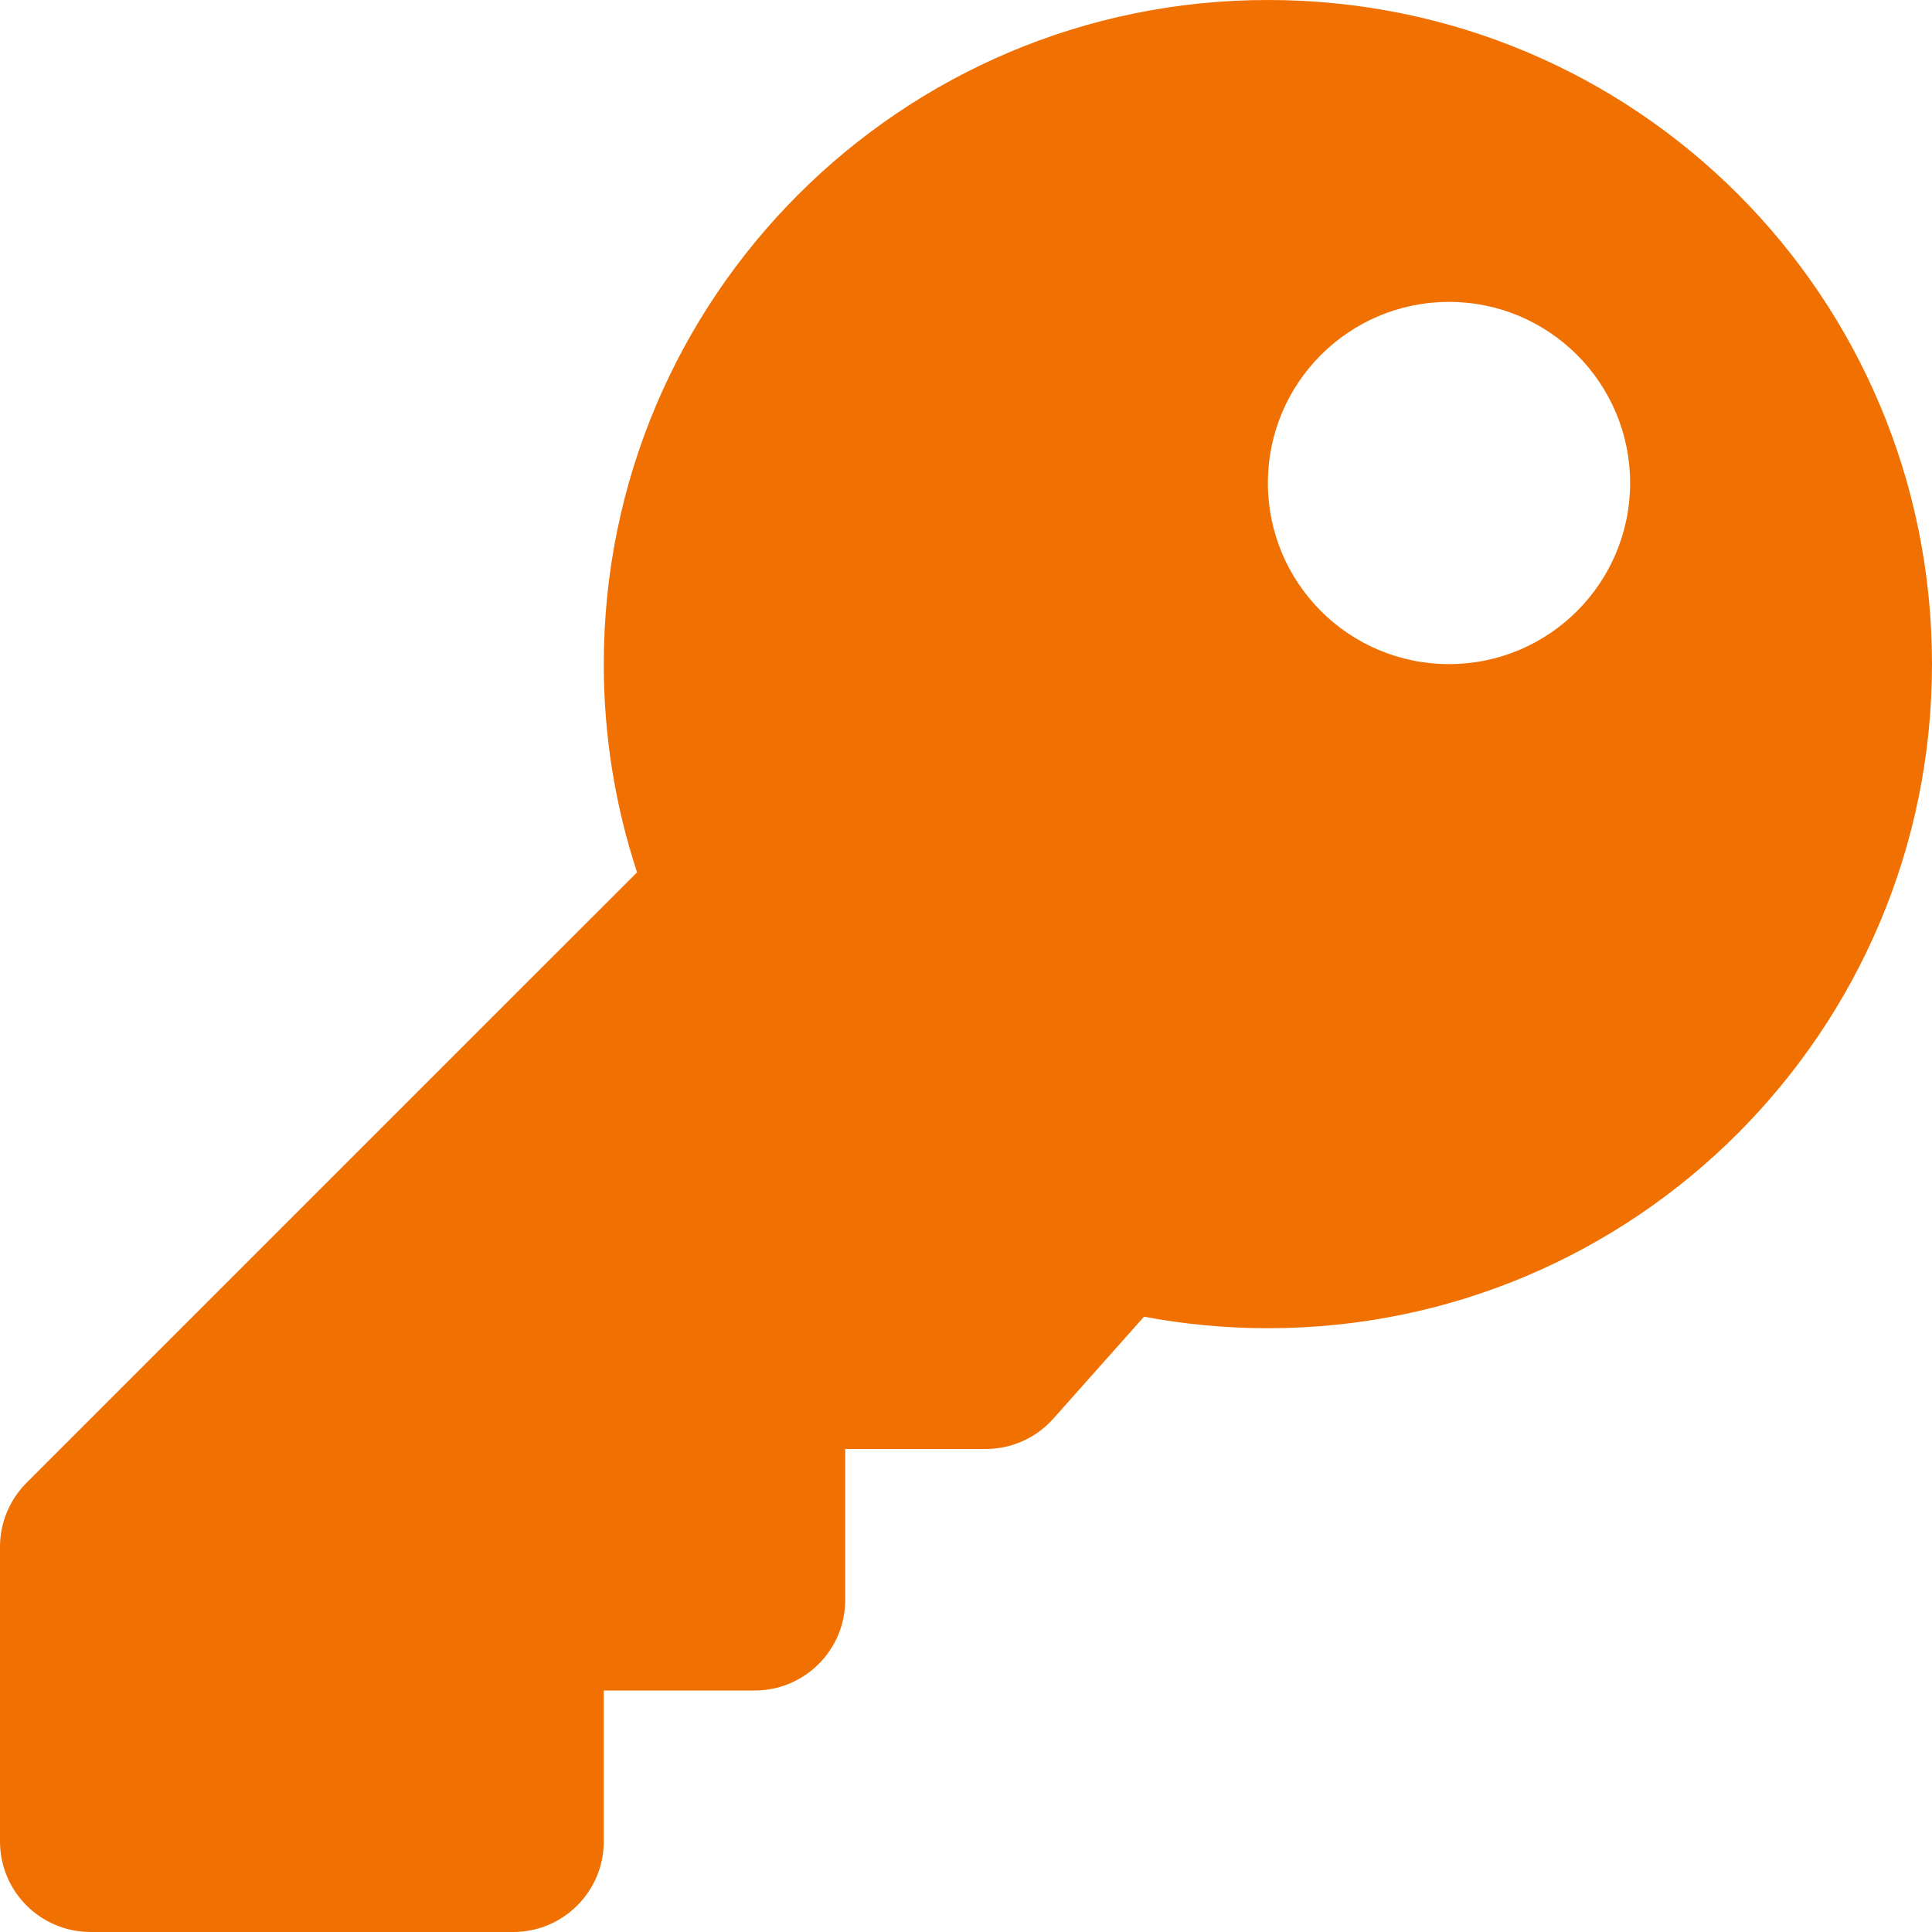
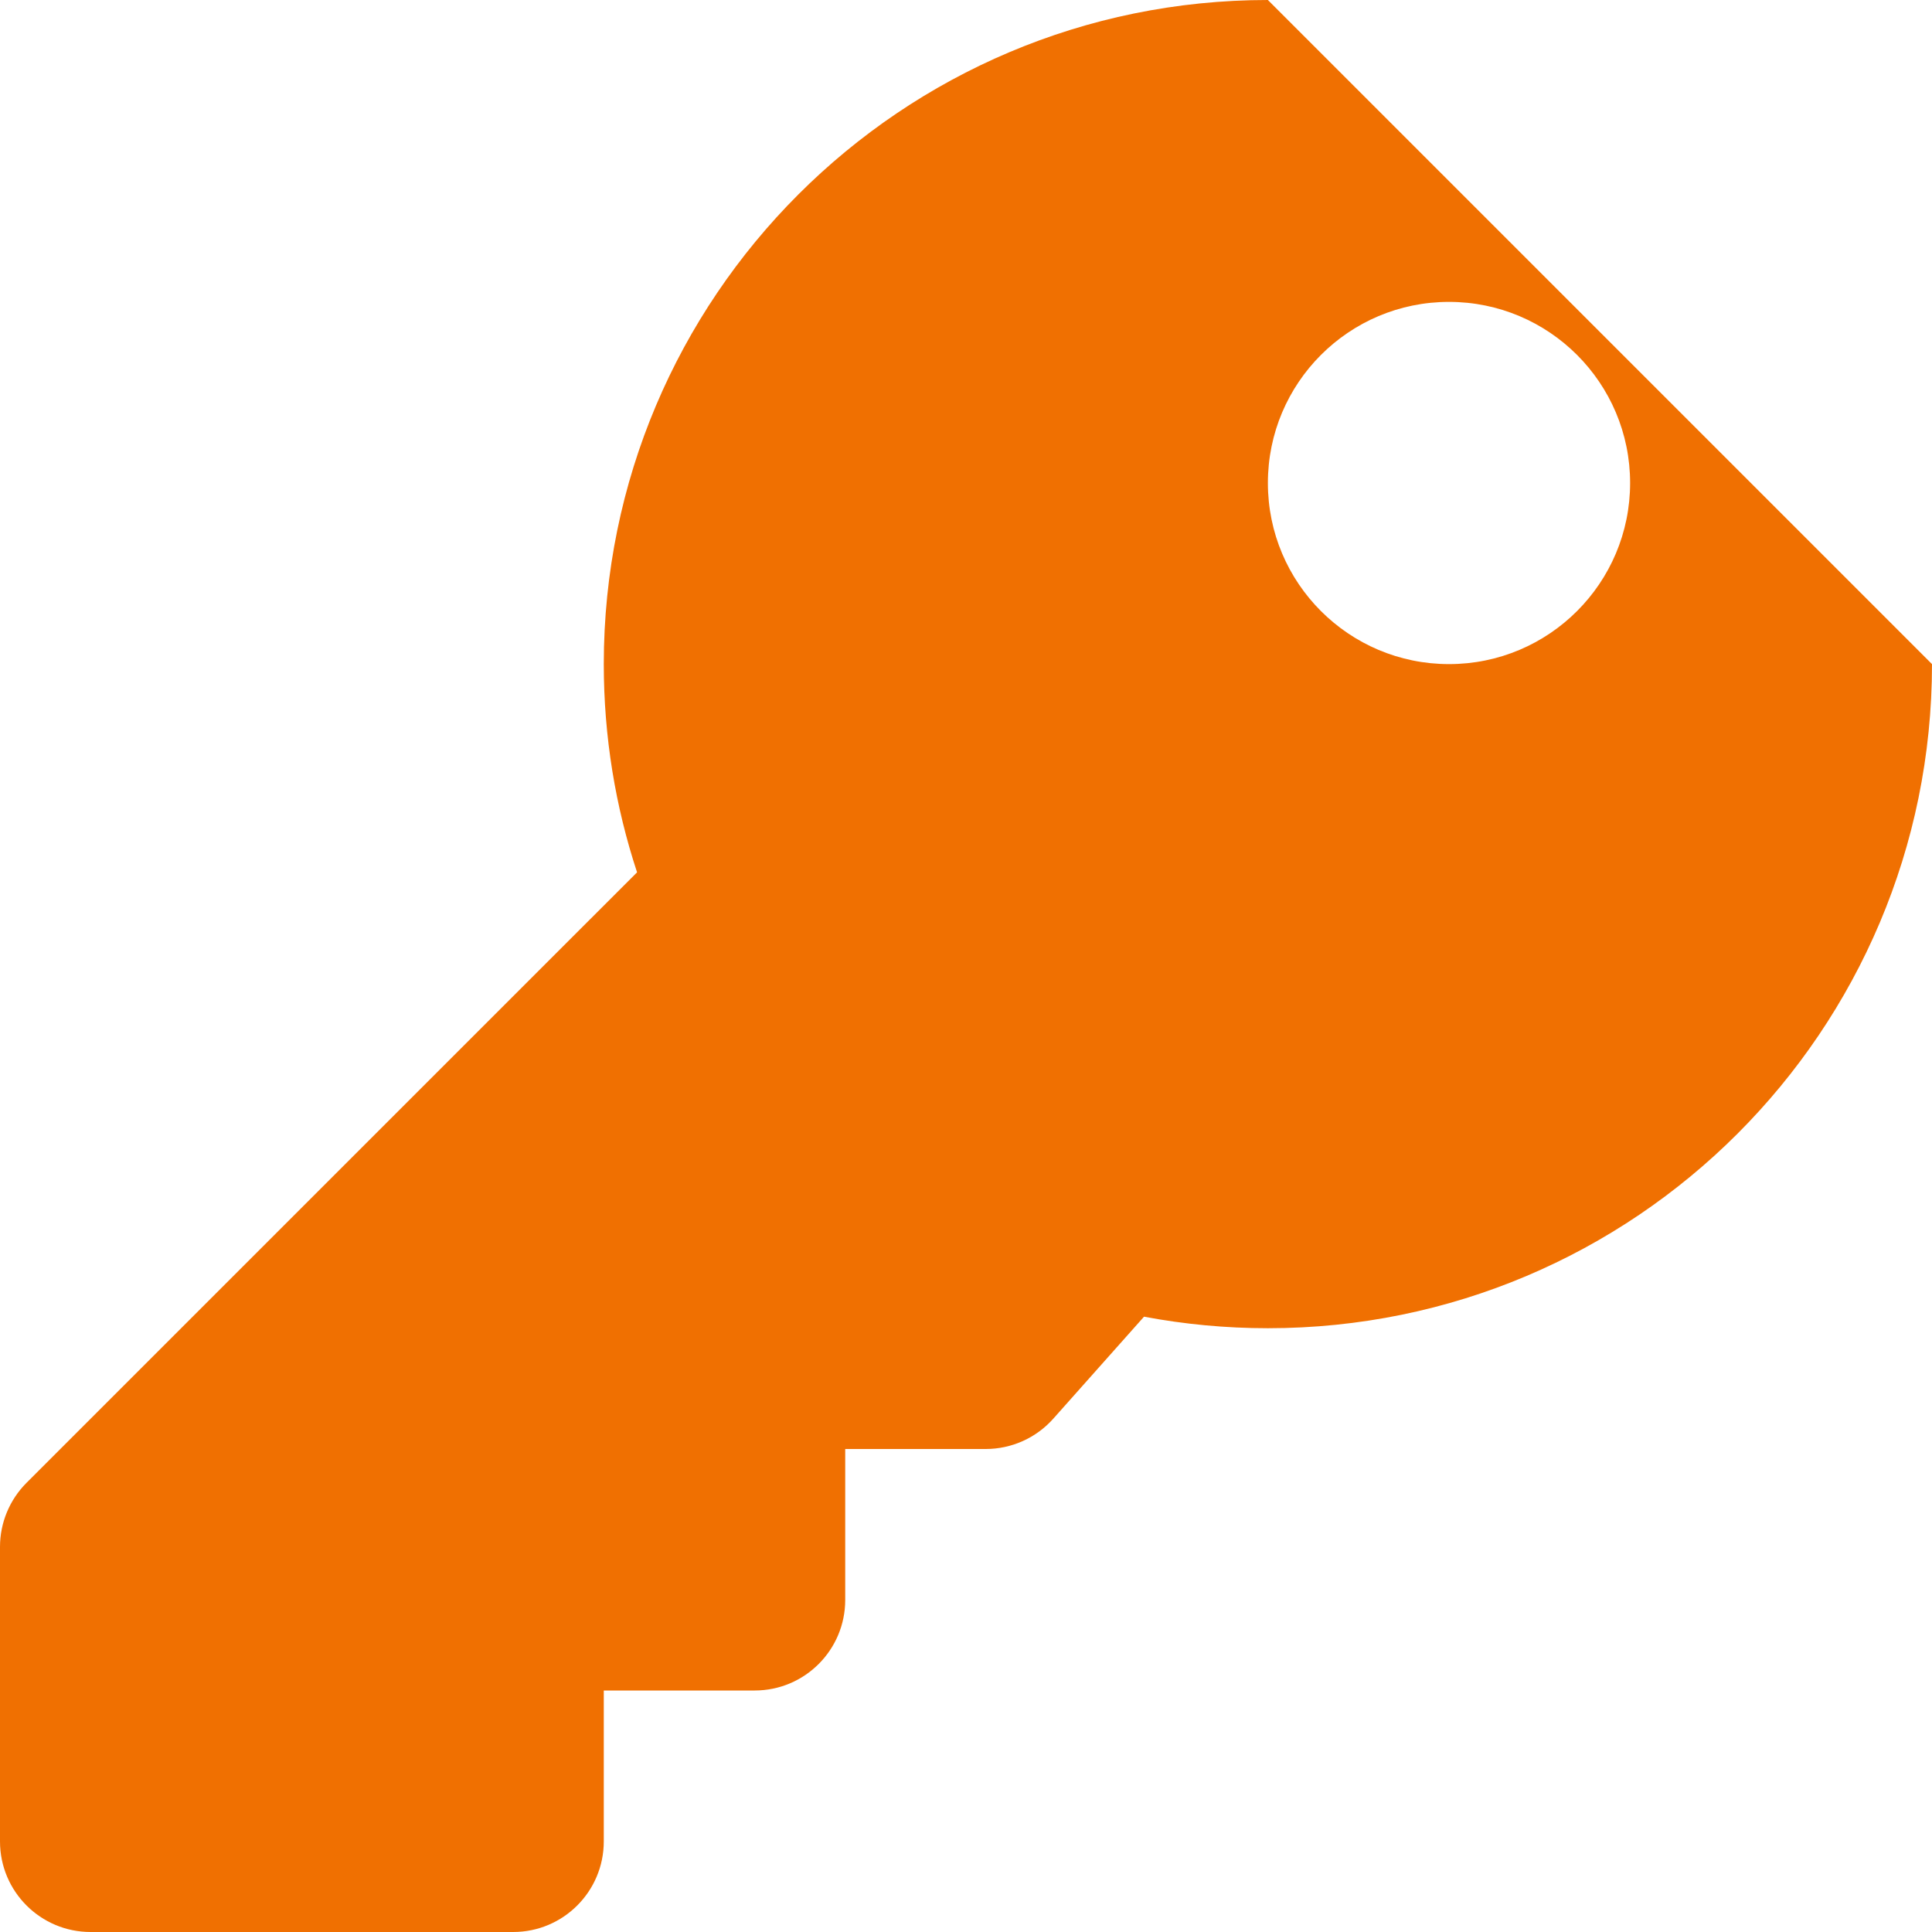
<svg xmlns="http://www.w3.org/2000/svg" width="35" height="35" viewBox="0 0 35 35" fill="none">
-   <path d="M35 12.031C35 18.676 29.613 24.062 22.969 24.062C22.202 24.062 21.452 23.99 20.725 23.853L19.083 25.699C18.929 25.872 18.741 26.011 18.529 26.106C18.318 26.201 18.089 26.25 17.857 26.25H15.312V28.984C15.312 29.89 14.578 30.625 13.672 30.625H10.938V33.359C10.938 34.266 10.203 35 9.297 35H1.641C0.735 35 0 34.266 0 33.359V28.023C0 27.588 0.173 27.171 0.48 26.863L11.541 15.803C11.15 14.616 10.938 13.349 10.938 12.031C10.938 5.387 16.324 6.836e-05 22.969 6.53008e-10C29.633 -6.83587e-05 35 5.367 35 12.031ZM22.969 8.75C22.969 10.562 24.438 12.031 26.25 12.031C28.062 12.031 29.531 10.562 29.531 8.75C29.531 6.938 28.062 5.469 26.25 5.469C24.438 5.469 22.969 6.938 22.969 8.75Z" fill="#F07001" />
+   <path d="M35 12.031C35 18.676 29.613 24.062 22.969 24.062C22.202 24.062 21.452 23.99 20.725 23.853L19.083 25.699C18.929 25.872 18.741 26.011 18.529 26.106C18.318 26.201 18.089 26.25 17.857 26.25H15.312V28.984C15.312 29.89 14.578 30.625 13.672 30.625H10.938V33.359C10.938 34.266 10.203 35 9.297 35H1.641C0.735 35 0 34.266 0 33.359V28.023C0 27.588 0.173 27.171 0.48 26.863L11.541 15.803C11.15 14.616 10.938 13.349 10.938 12.031C10.938 5.387 16.324 6.836e-05 22.969 6.53008e-10ZM22.969 8.75C22.969 10.562 24.438 12.031 26.25 12.031C28.062 12.031 29.531 10.562 29.531 8.75C29.531 6.938 28.062 5.469 26.25 5.469C24.438 5.469 22.969 6.938 22.969 8.75Z" fill="#F07001" />
</svg>